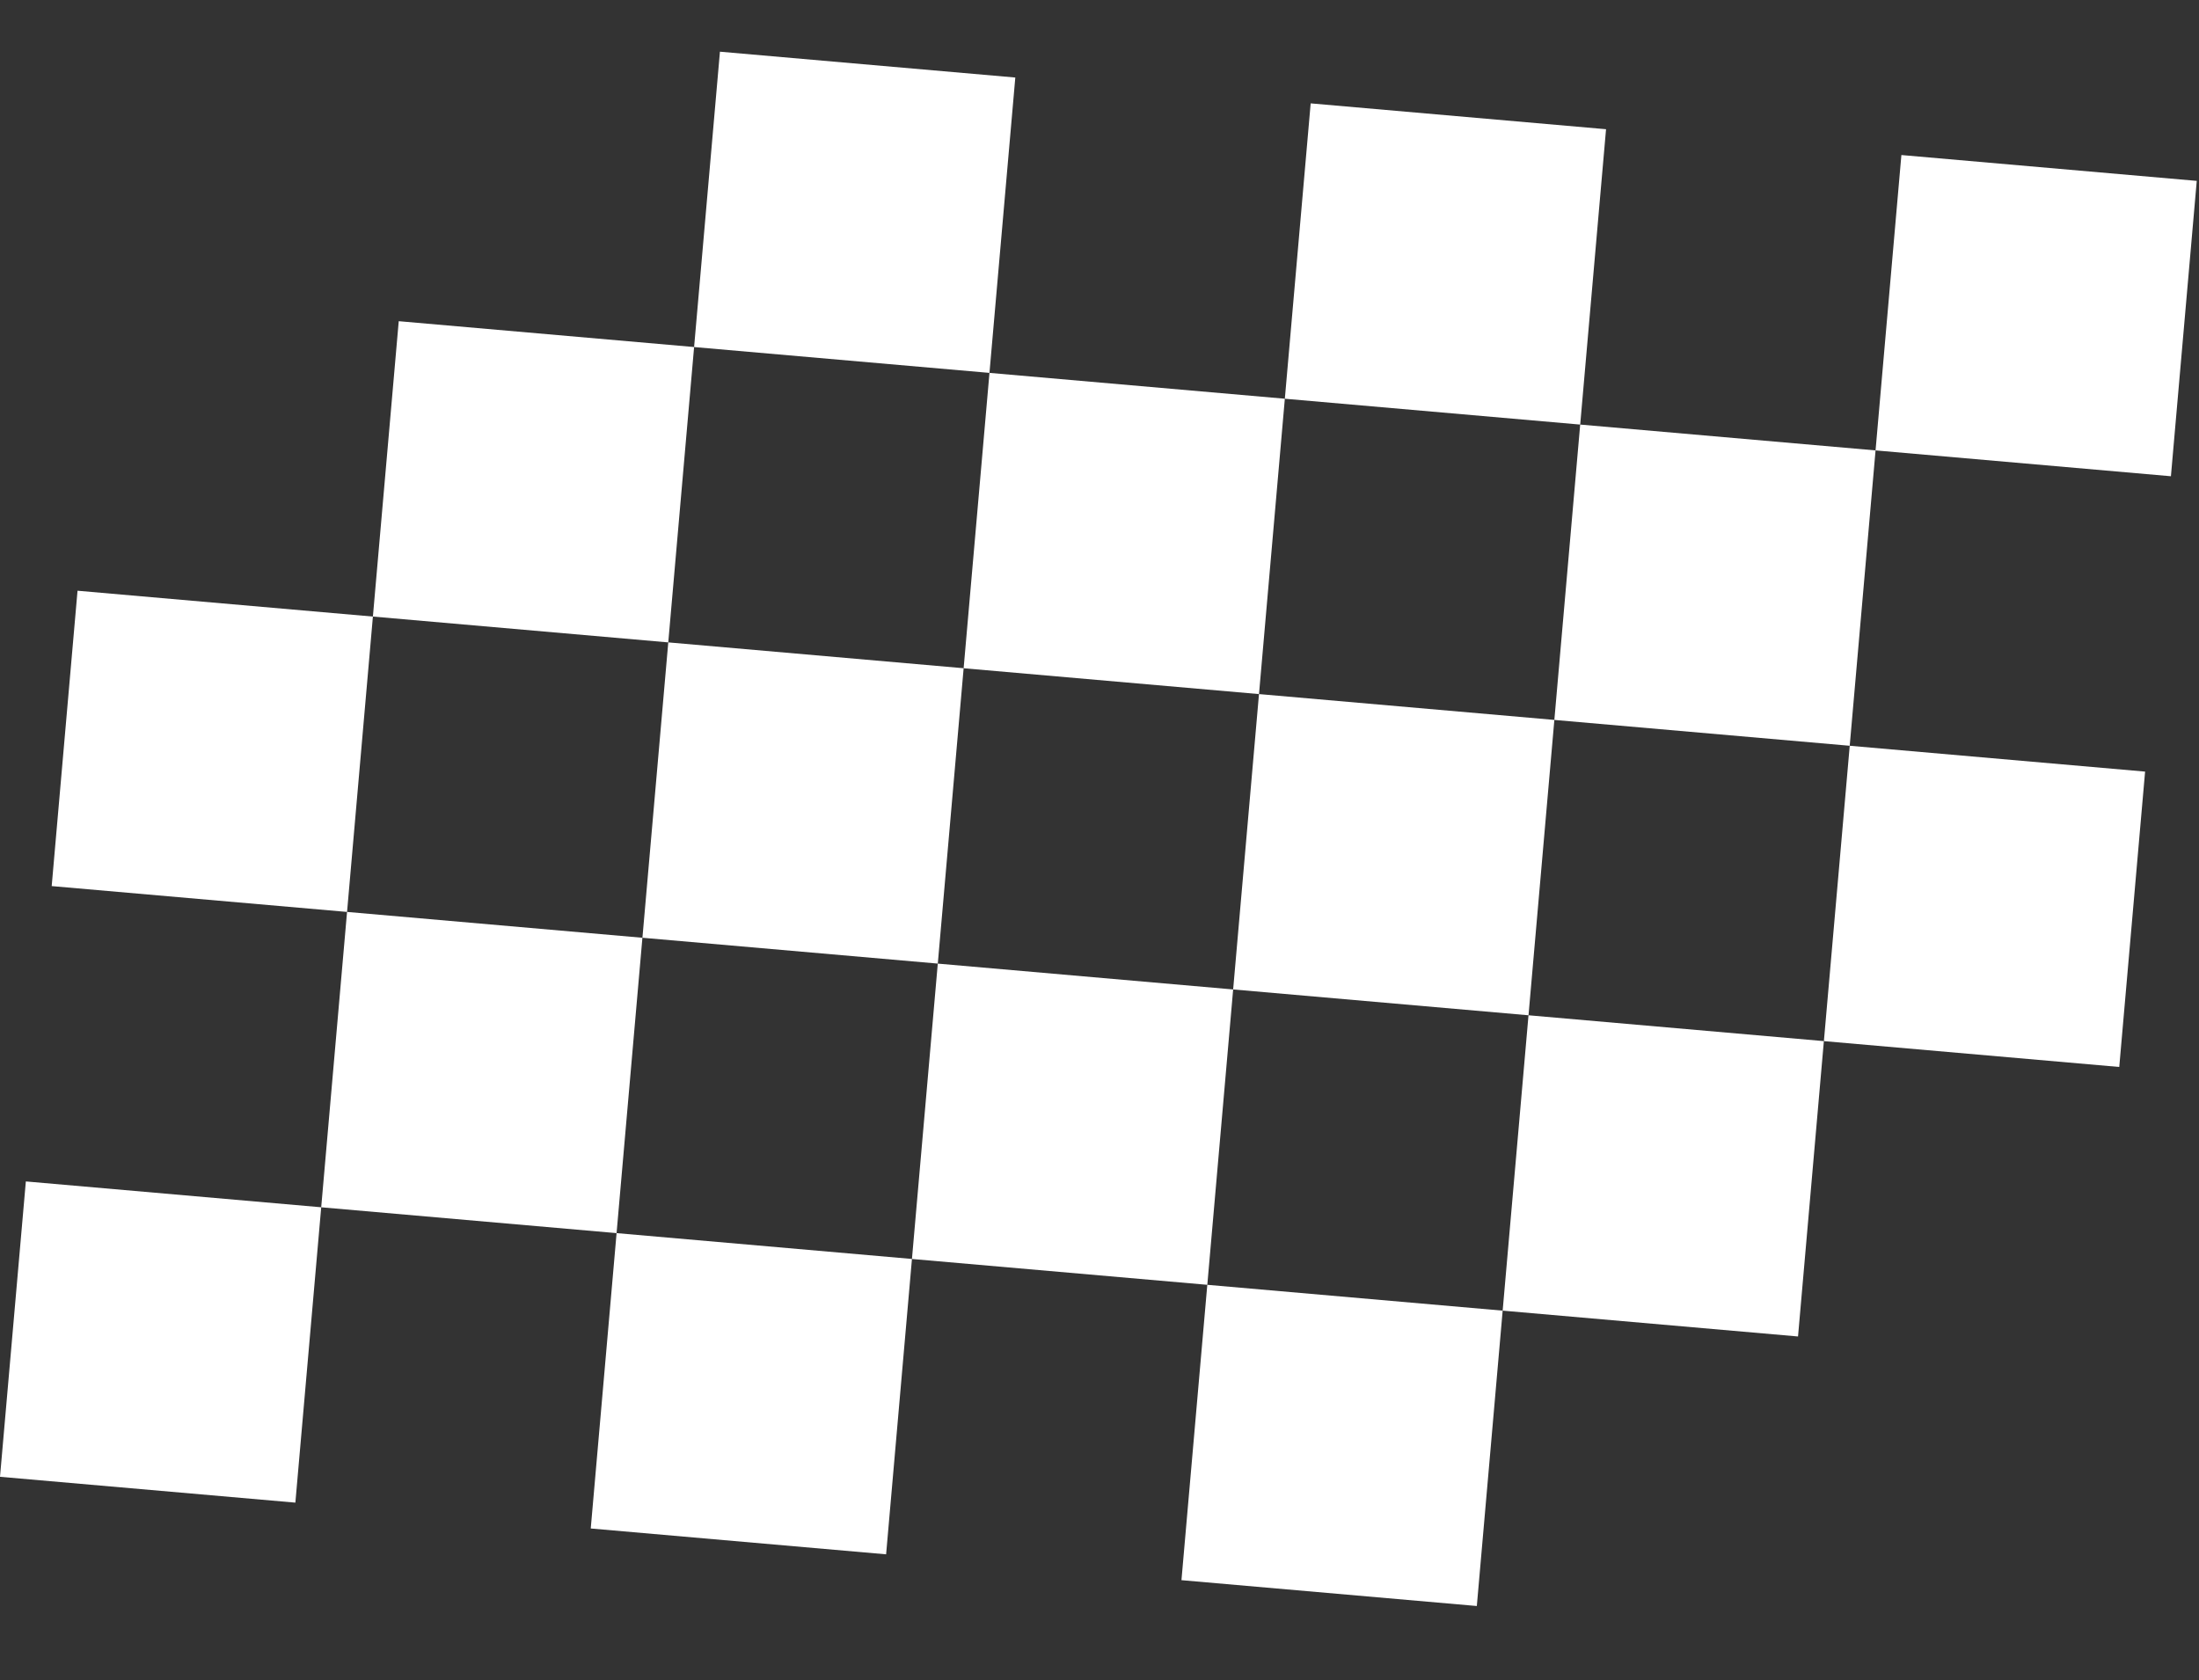
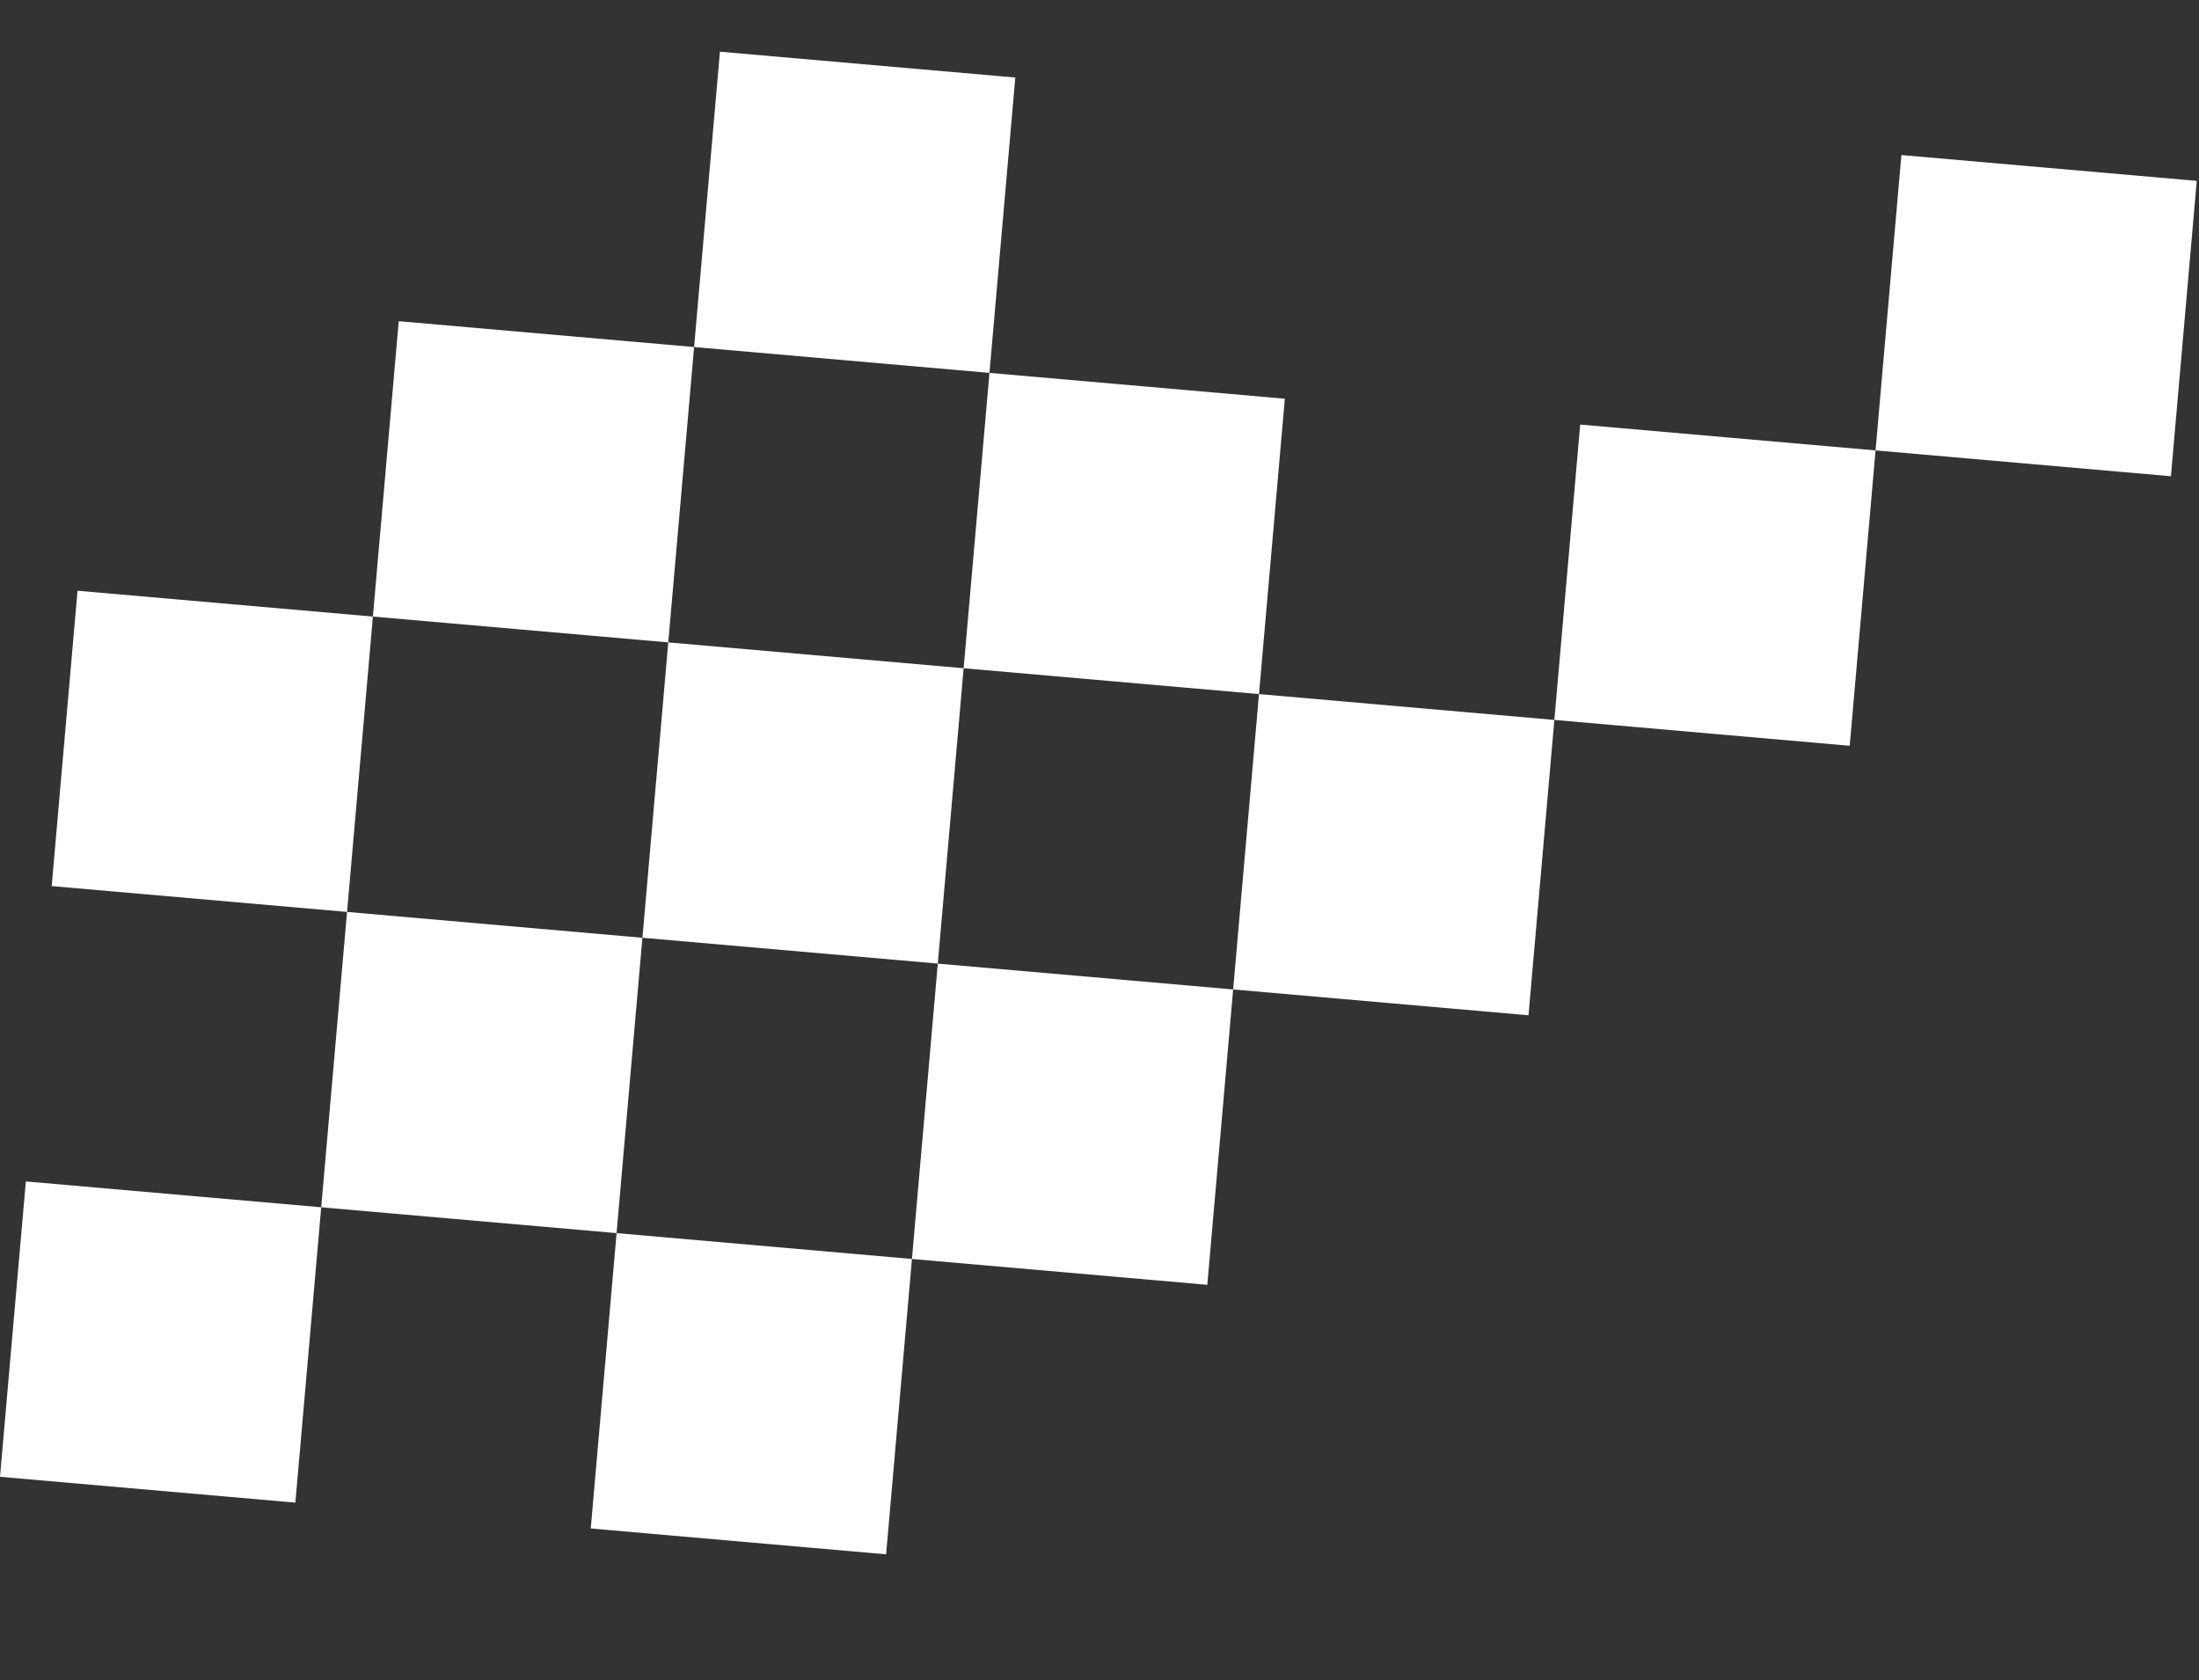
<svg xmlns="http://www.w3.org/2000/svg" width="89" height="68" viewBox="0 0 89 68" fill="none">
  <rect x="0" y="0" width="89" height="68" fill="#333333" stroke="none" />
  <rect x="1.046" y="47.817" width="12" height="12" transform="rotate(5 1.046 47.817)" fill="white" />
  <rect x="27.047" y="26" width="12" height="12" transform="rotate(5 27.047 26)" fill="white" />
  <rect x="16.138" y="13" width="12" height="12" transform="rotate(5 16.138 13)" fill="white" />
  <rect x="3.138" y="23.909" width="12" height="12" transform="rotate(5 3.138 23.909)" fill="white" />
  <rect x="24.955" y="49.909" width="12" height="12" transform="rotate(5 24.955 49.909)" fill="white" />
  <rect x="50.955" y="28.092" width="12" height="12" transform="rotate(5 50.955 28.092)" fill="white" />
-   <rect x="61.863" y="41.092" width="12" height="12" transform="rotate(5 61.863 41.092)" fill="white" />
-   <rect x="48.863" y="52.001" width="12" height="12" transform="rotate(5 48.863 52.001)" fill="white" />
-   <rect x="74.864" y="30.184" width="12" height="12" transform="rotate(5 74.864 30.184)" fill="white" />
  <rect x="14.046" y="36.909" width="12" height="12" transform="rotate(5 14.046 36.909)" fill="white" />
  <rect x="40.047" y="15.092" width="12" height="12" transform="rotate(5 40.047 15.092)" fill="white" />
  <rect x="37.955" y="39.001" width="12" height="12" transform="rotate(5 37.955 39.001)" fill="white" />
  <rect x="63.955" y="17.184" width="12" height="12" transform="rotate(5 63.955 17.184)" fill="white" />
  <rect x="76.955" y="6.275" width="12" height="12" transform="rotate(5 76.955 6.275)" fill="white" />
-   <rect x="53.047" y="4.184" width="12" height="12" transform="rotate(5 53.047 4.184)" fill="white" />
  <rect x="29.138" y="2.092" width="12" height="12" transform="rotate(5 29.138 2.092)" fill="white" />
</svg>